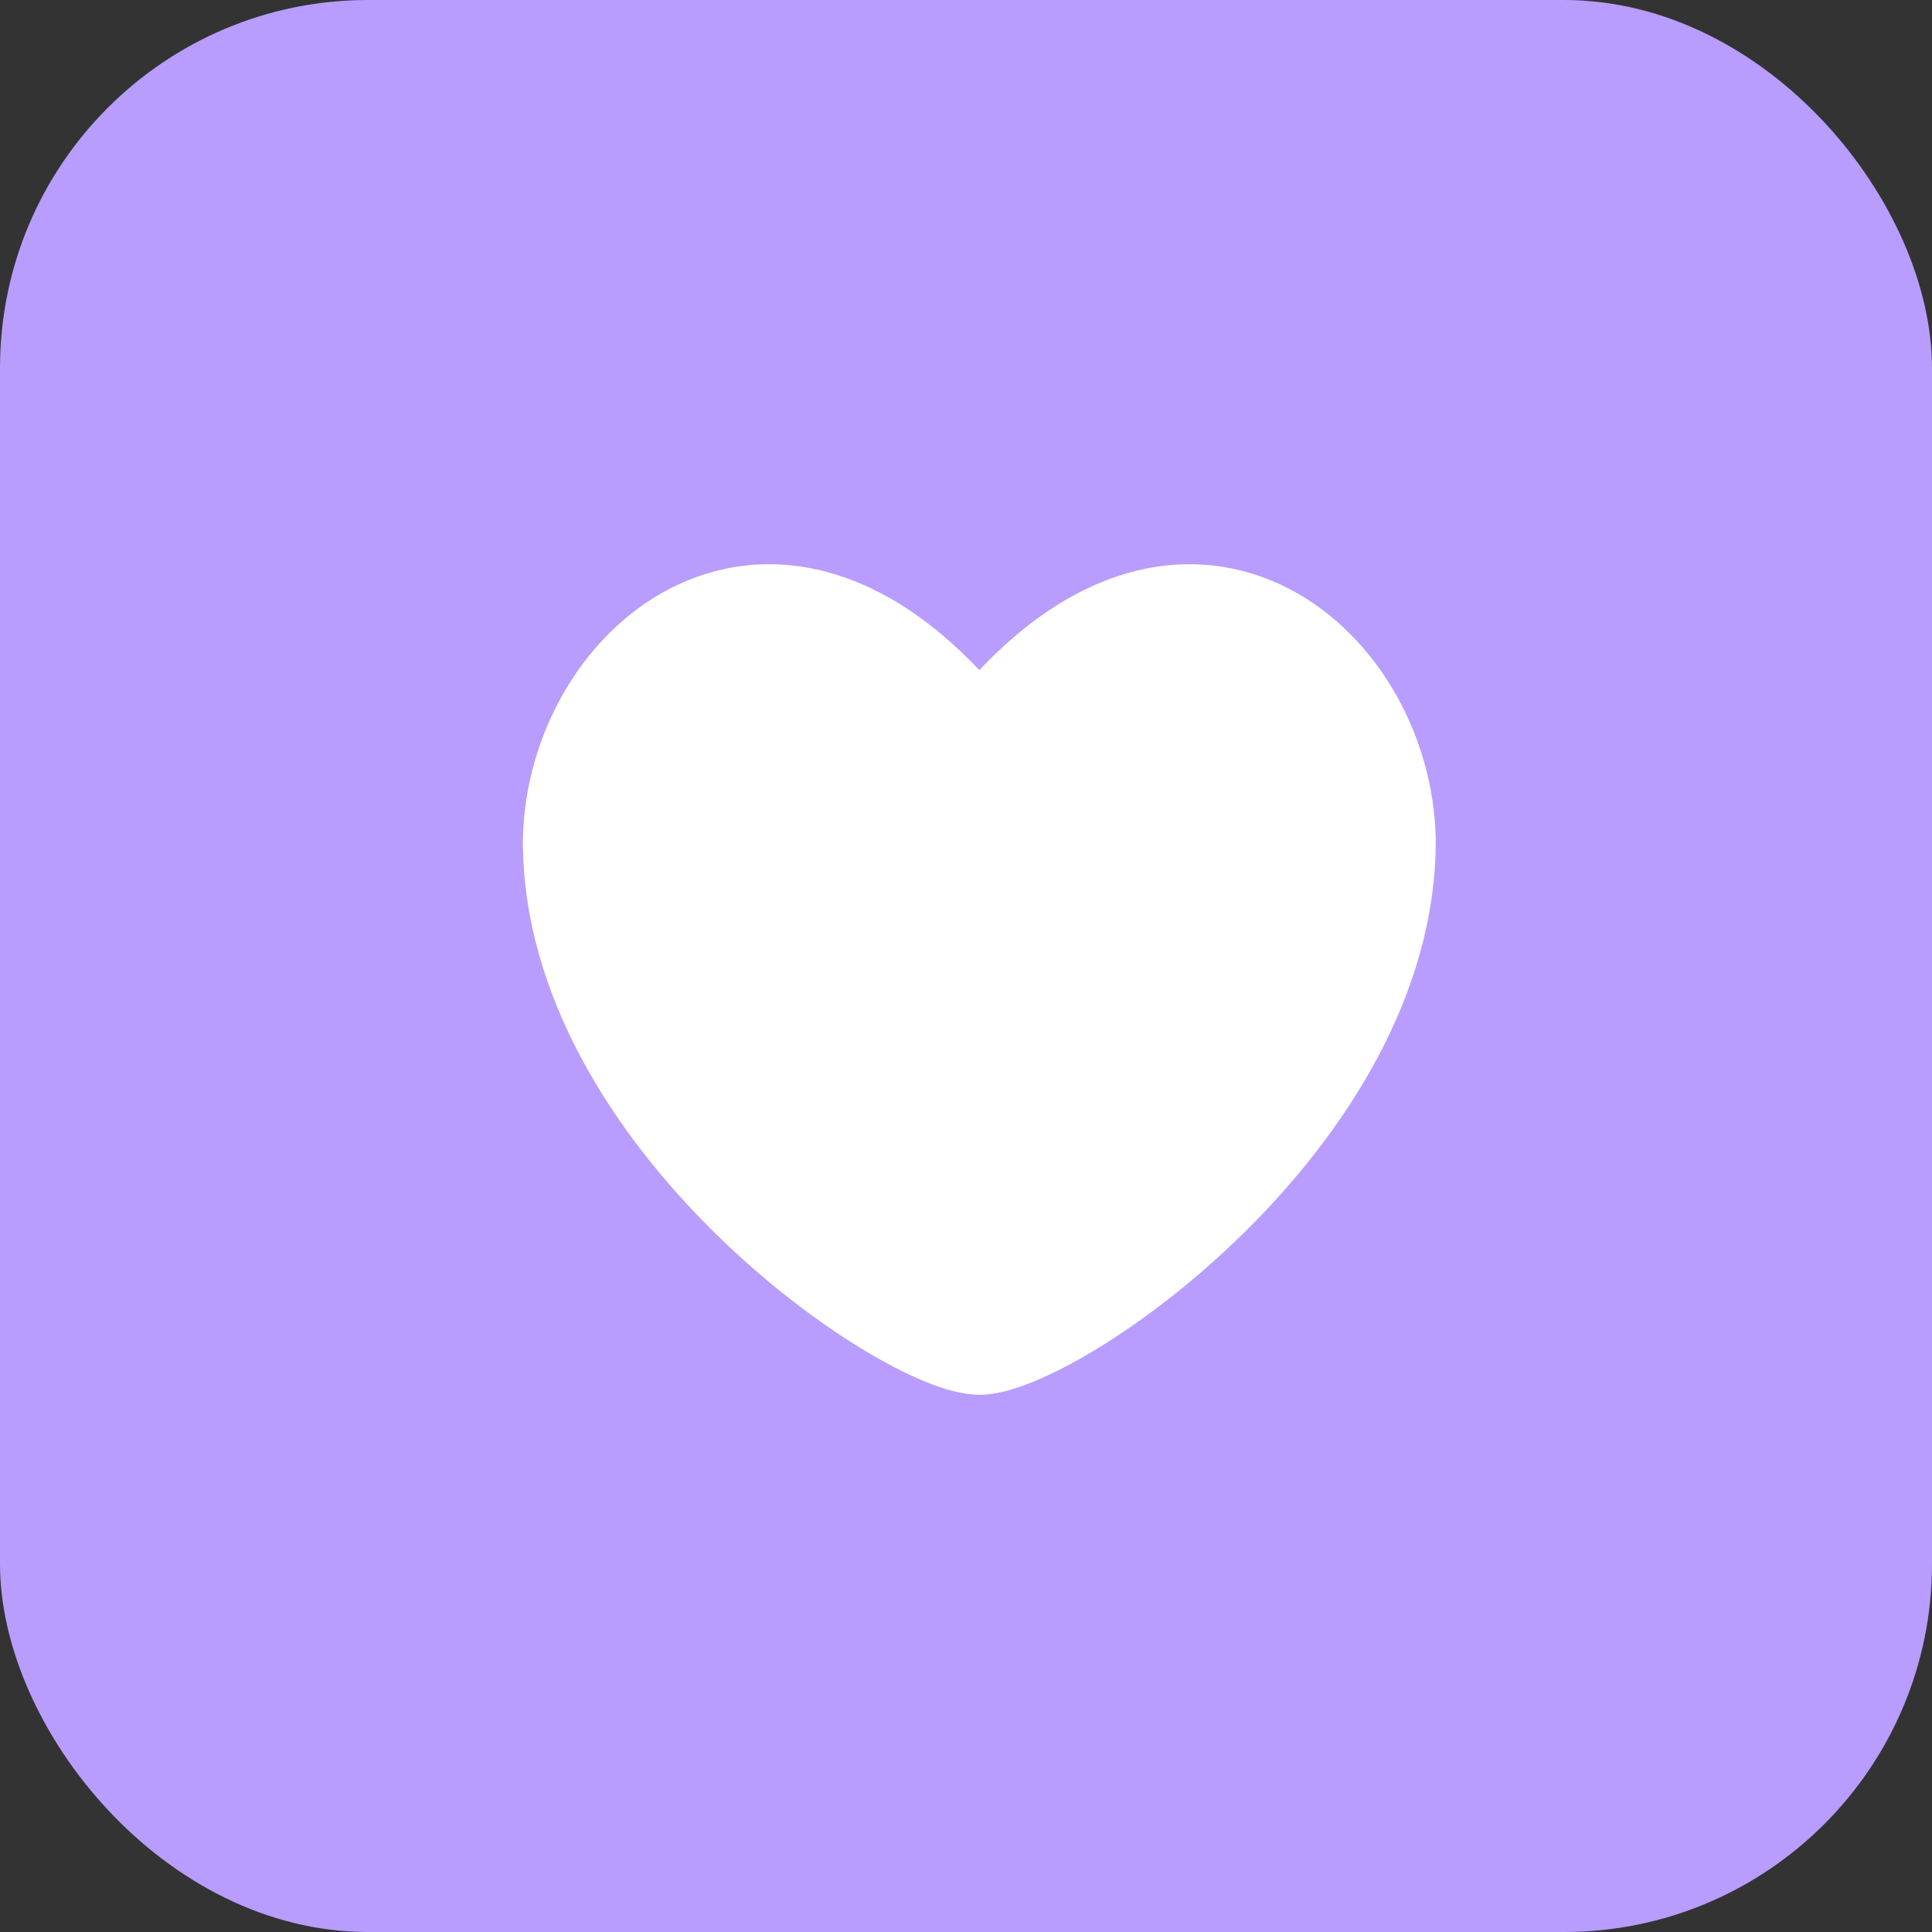
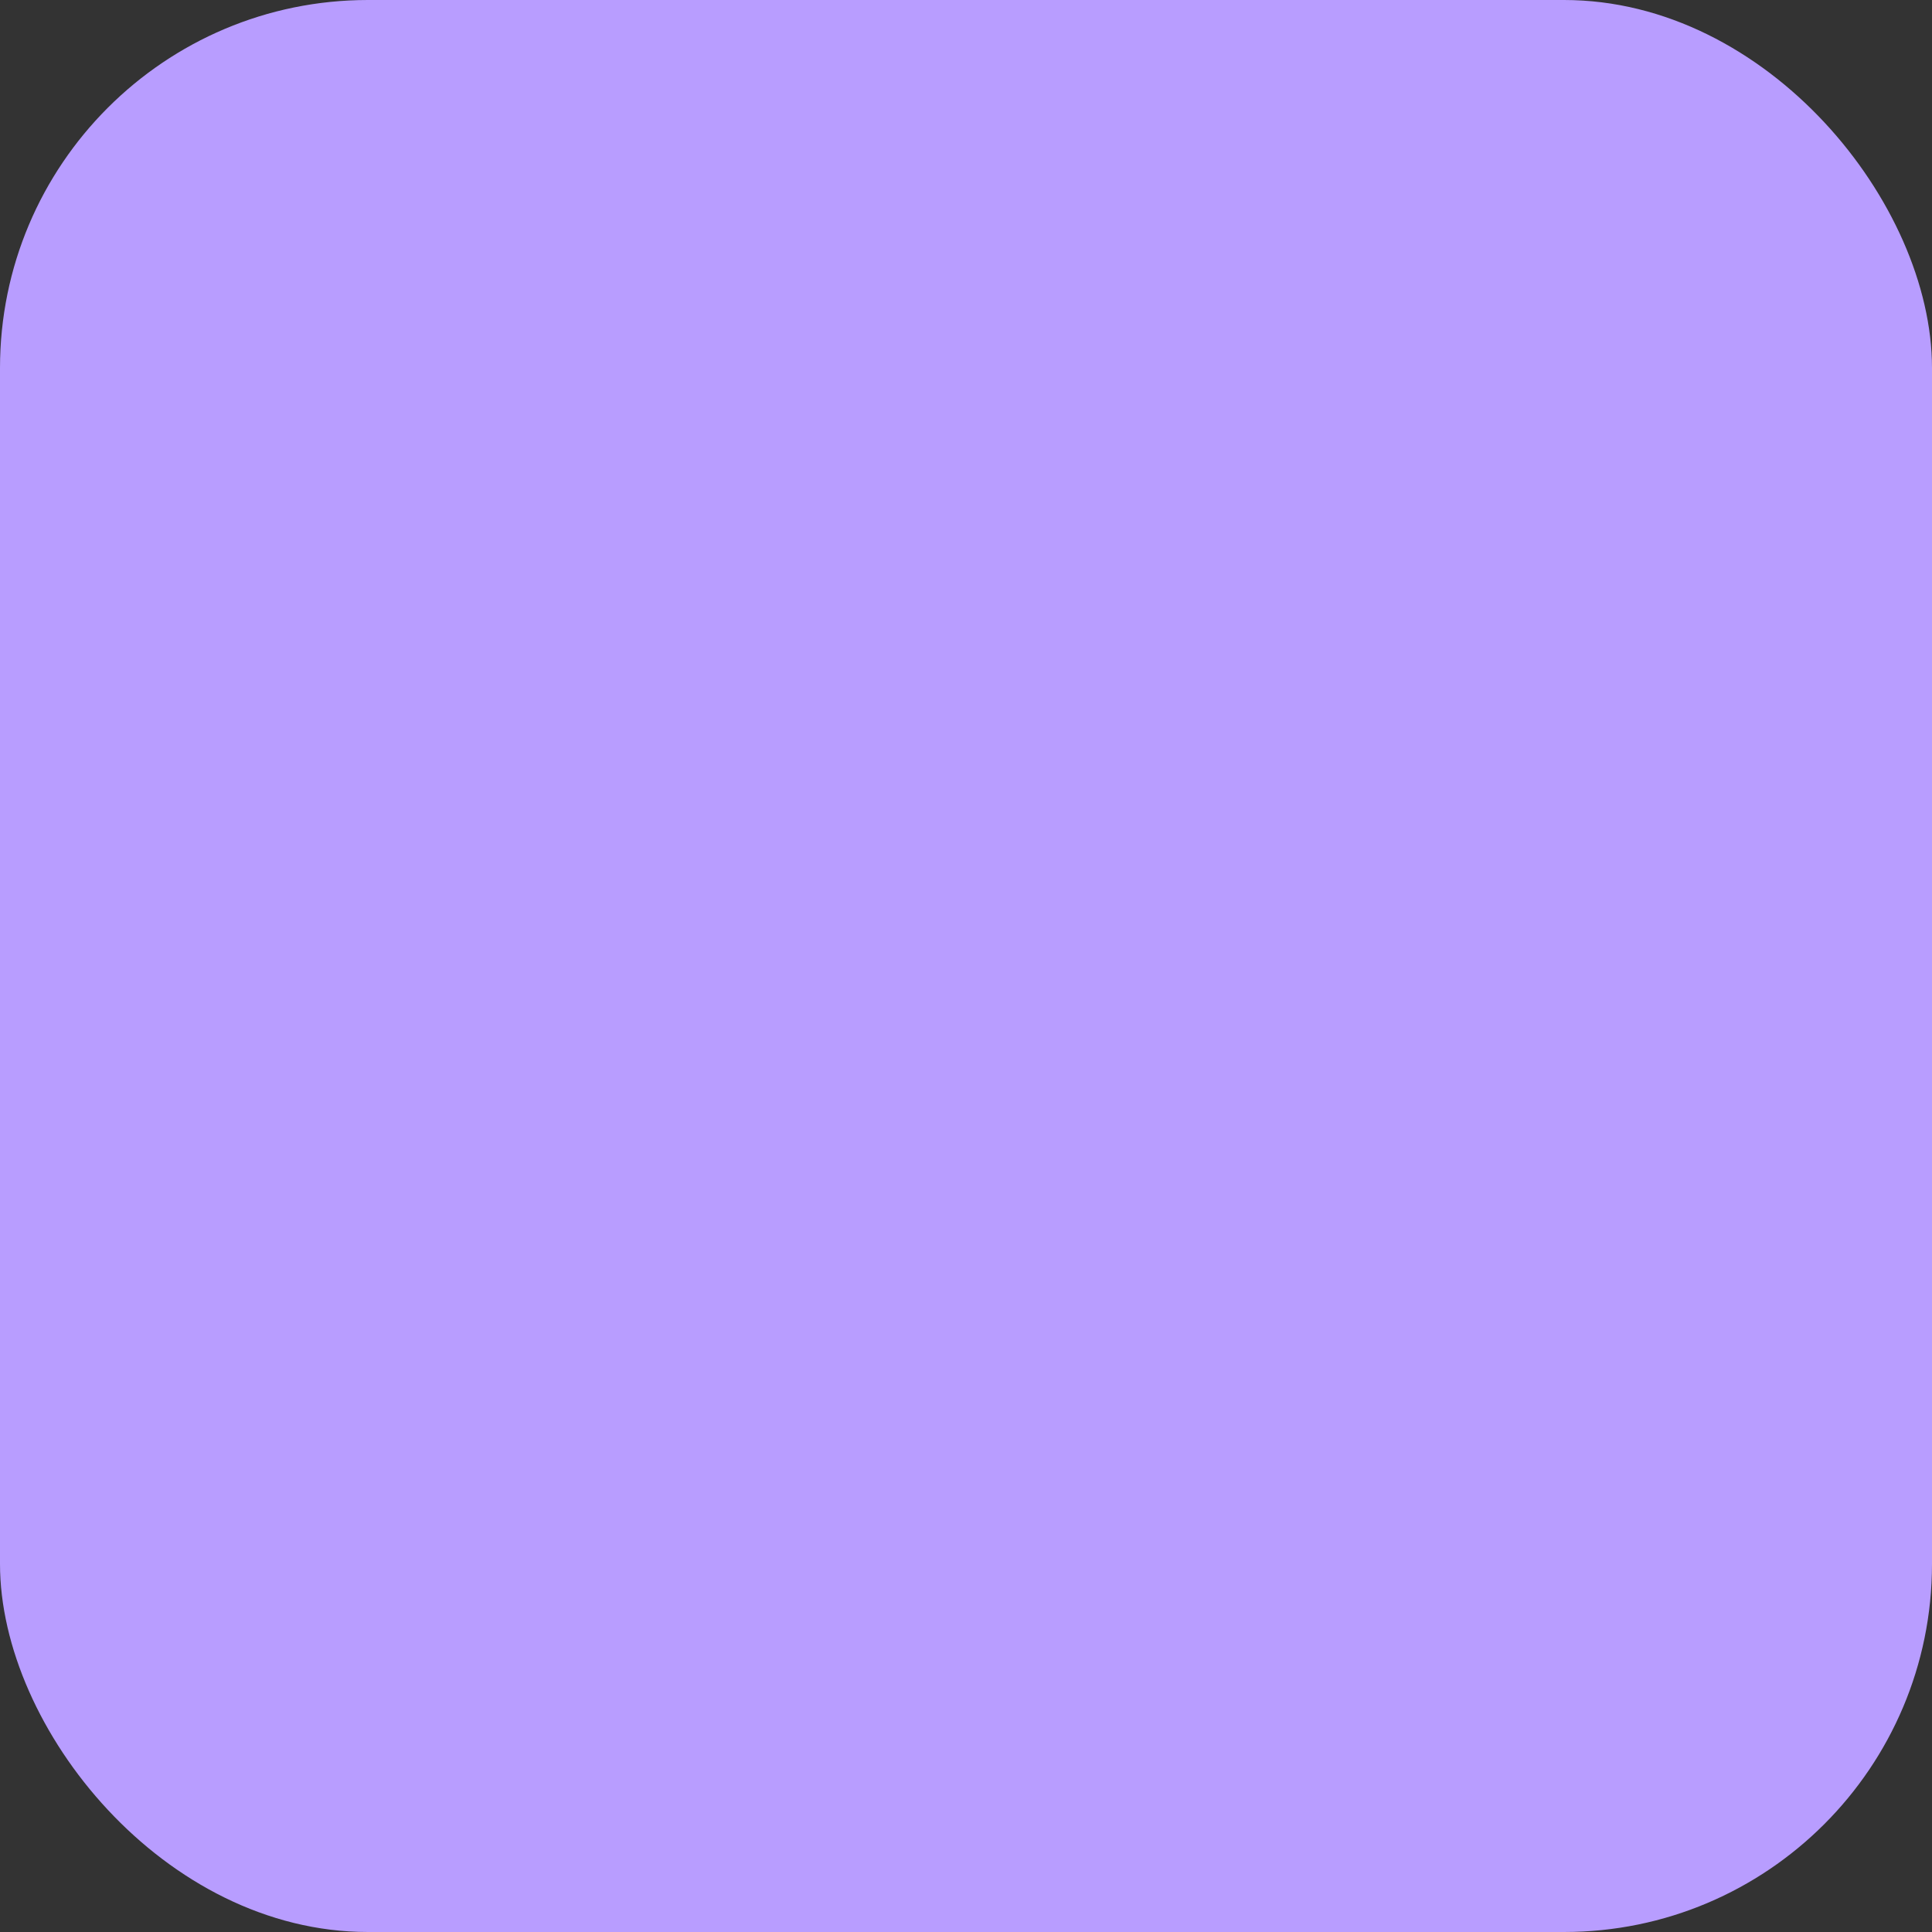
<svg xmlns="http://www.w3.org/2000/svg" width="42" height="42" viewBox="0 0 42 42" fill="none">
  <rect x="0" y="0" width="42" height="42" fill="#333333" stroke="none" />
  <rect width="42" height="42" rx="8" fill="#B89DFF" />
  <g clip-path="url(#clip0_7794_686)">
-     <path fill-rule="evenodd" clip-rule="evenodd" d="M31.212 18.267C31.178 15.941 29.861 13.651 27.835 12.707C26.806 12.228 25.612 12.108 24.367 12.503C23.33 12.832 22.291 13.507 21.29 14.568C20.288 13.507 19.25 12.832 18.212 12.503C16.967 12.108 15.774 12.228 14.744 12.707C12.718 13.651 11.402 15.941 11.367 18.267L11.367 18.278C11.367 21.67 13.384 24.675 15.521 26.784C16.599 27.849 17.738 28.715 18.731 29.32C19.227 29.623 19.697 29.866 20.113 30.036C20.511 30.198 20.925 30.321 21.29 30.321C21.654 30.321 22.069 30.198 22.466 30.036C22.883 29.866 23.352 29.623 23.849 29.32C24.842 28.715 25.98 27.849 27.059 26.784C29.195 24.675 31.212 21.67 31.212 18.278L31.212 18.267Z" fill="white" />
+     <path fill-rule="evenodd" clip-rule="evenodd" d="M31.212 18.267C31.178 15.941 29.861 13.651 27.835 12.707C26.806 12.228 25.612 12.108 24.367 12.503C23.33 12.832 22.291 13.507 21.29 14.568C20.288 13.507 19.25 12.832 18.212 12.503C16.967 12.108 15.774 12.228 14.744 12.707C12.718 13.651 11.402 15.941 11.367 18.267L11.367 18.278C16.599 27.849 17.738 28.715 18.731 29.32C19.227 29.623 19.697 29.866 20.113 30.036C20.511 30.198 20.925 30.321 21.29 30.321C21.654 30.321 22.069 30.198 22.466 30.036C22.883 29.866 23.352 29.623 23.849 29.32C24.842 28.715 25.98 27.849 27.059 26.784C29.195 24.675 31.212 21.67 31.212 18.278L31.212 18.267Z" fill="white" />
  </g>
  <defs>
    <clipPath id="clip0_7794_686">
-       <rect width="20.58" height="20.58" fill="white" transform="translate(11 11)" />
-     </clipPath>
+       </clipPath>
  </defs>
</svg>